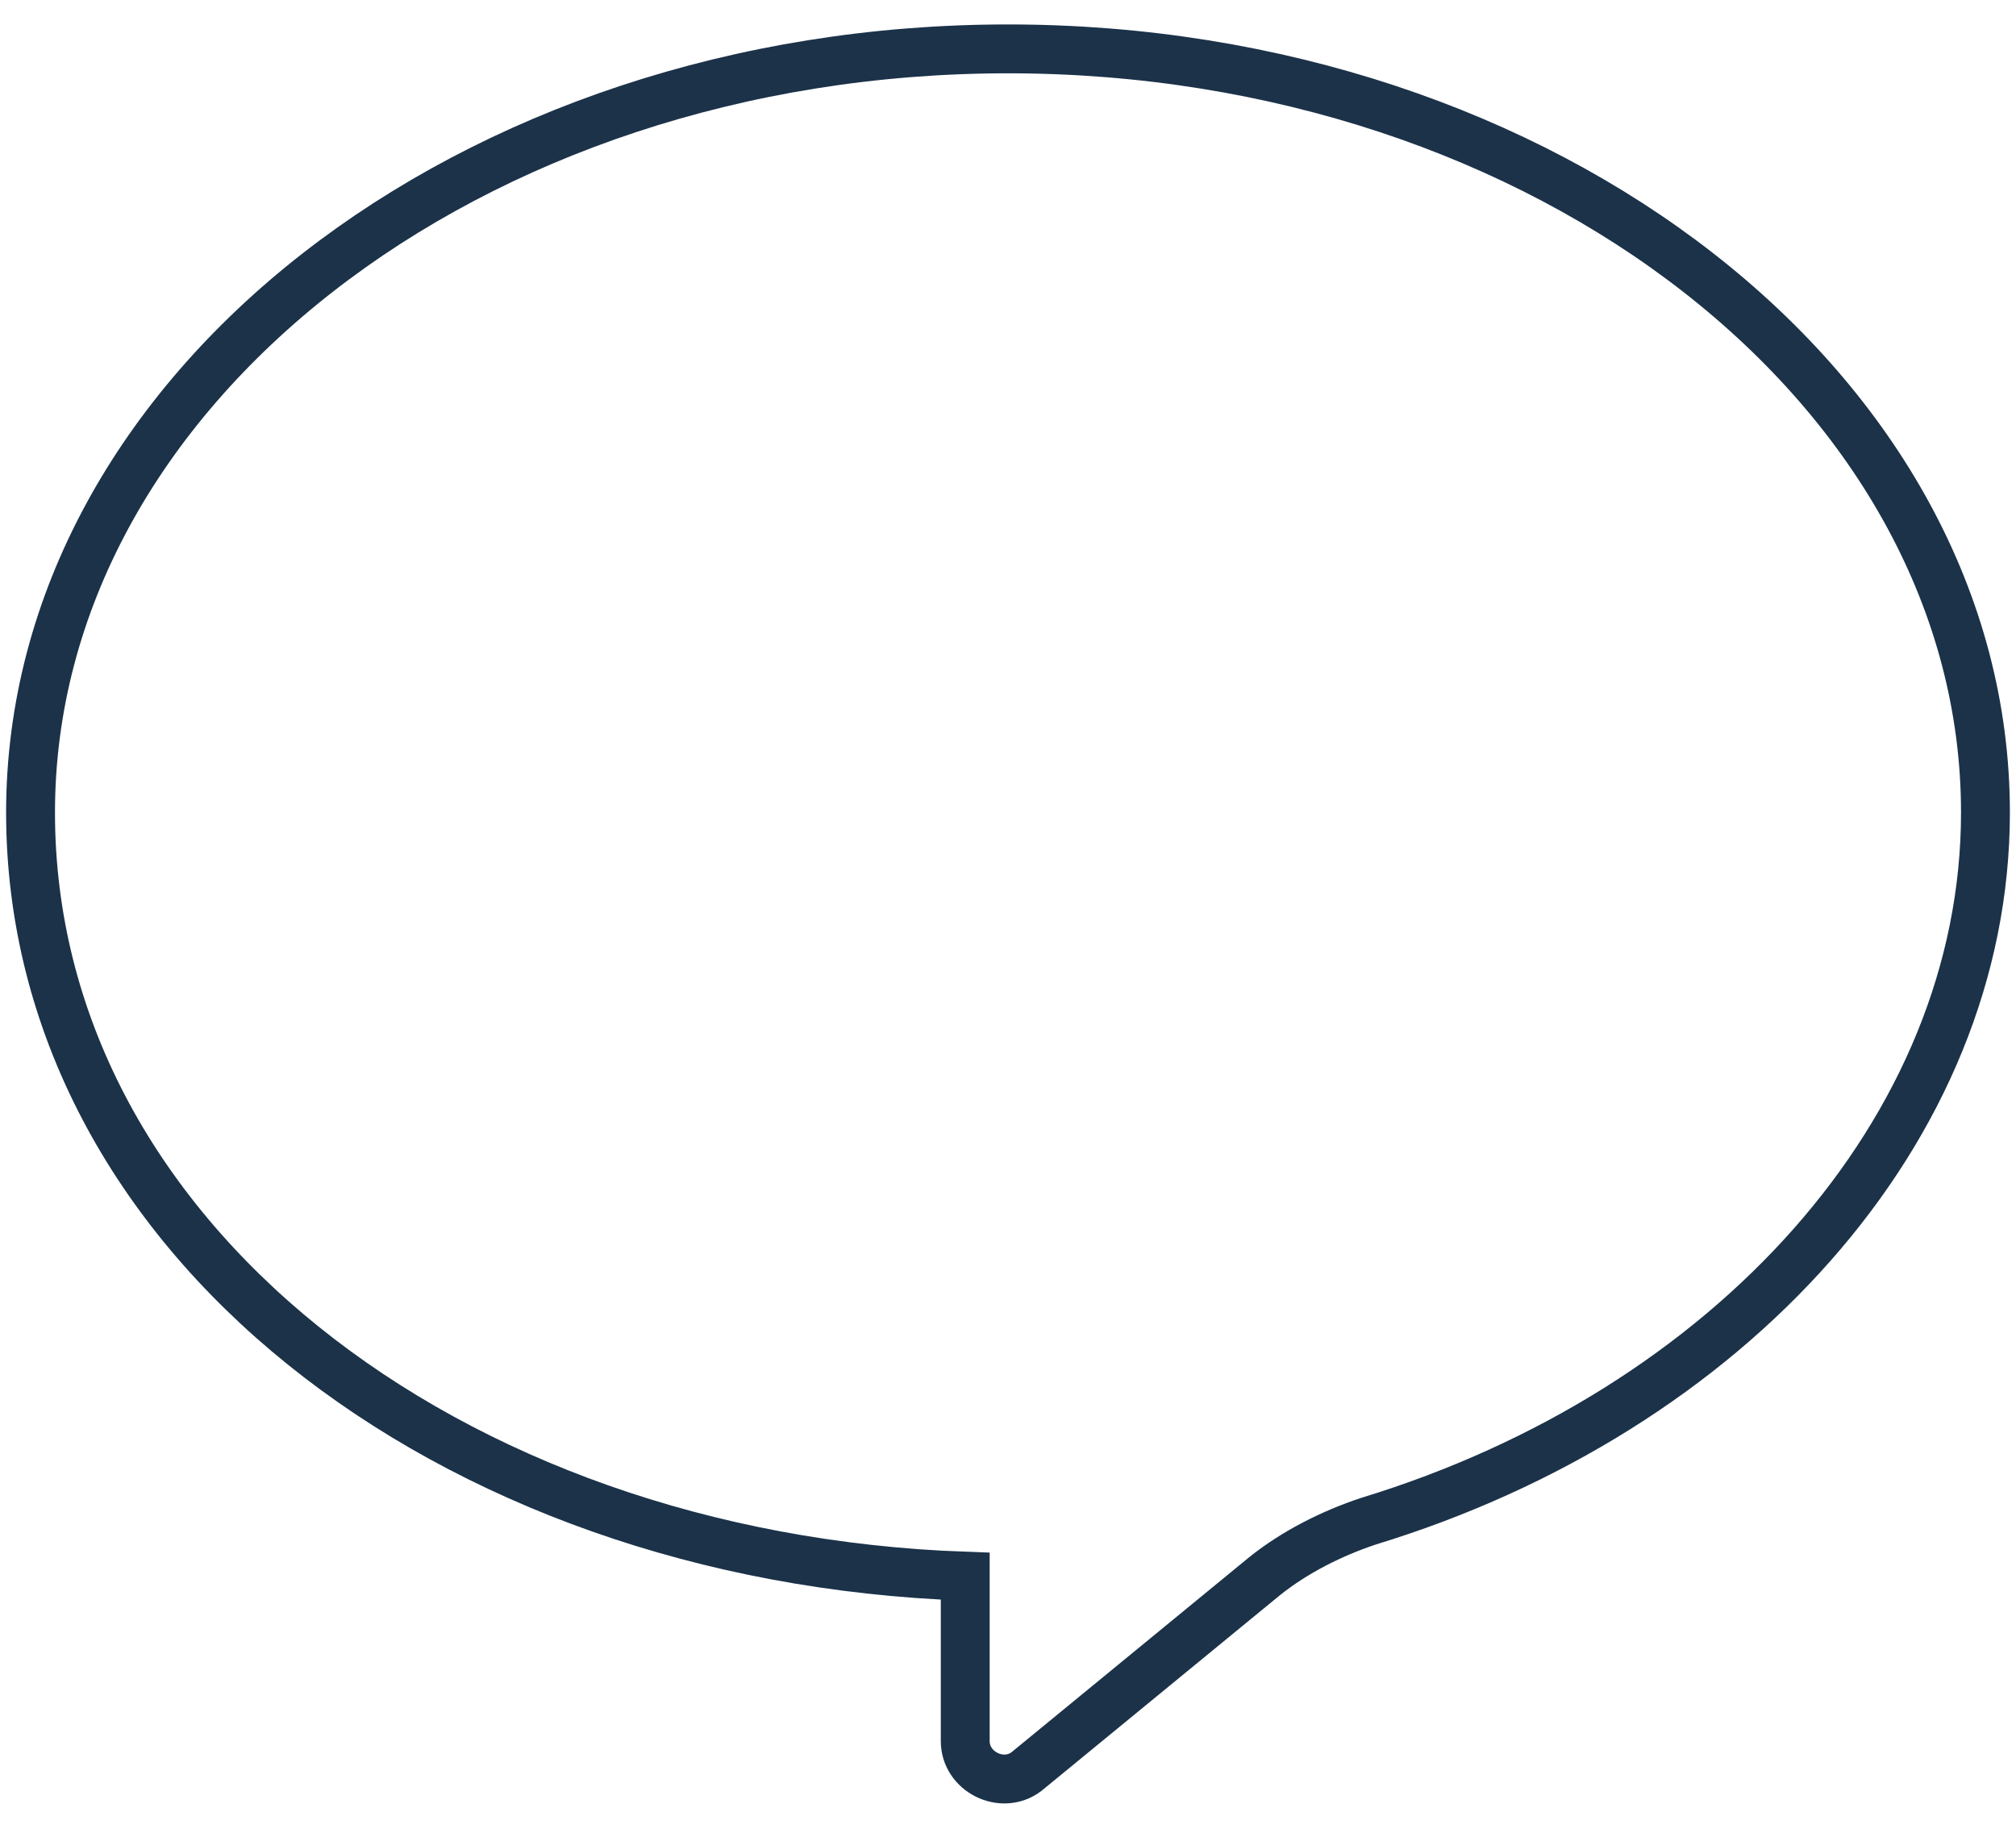
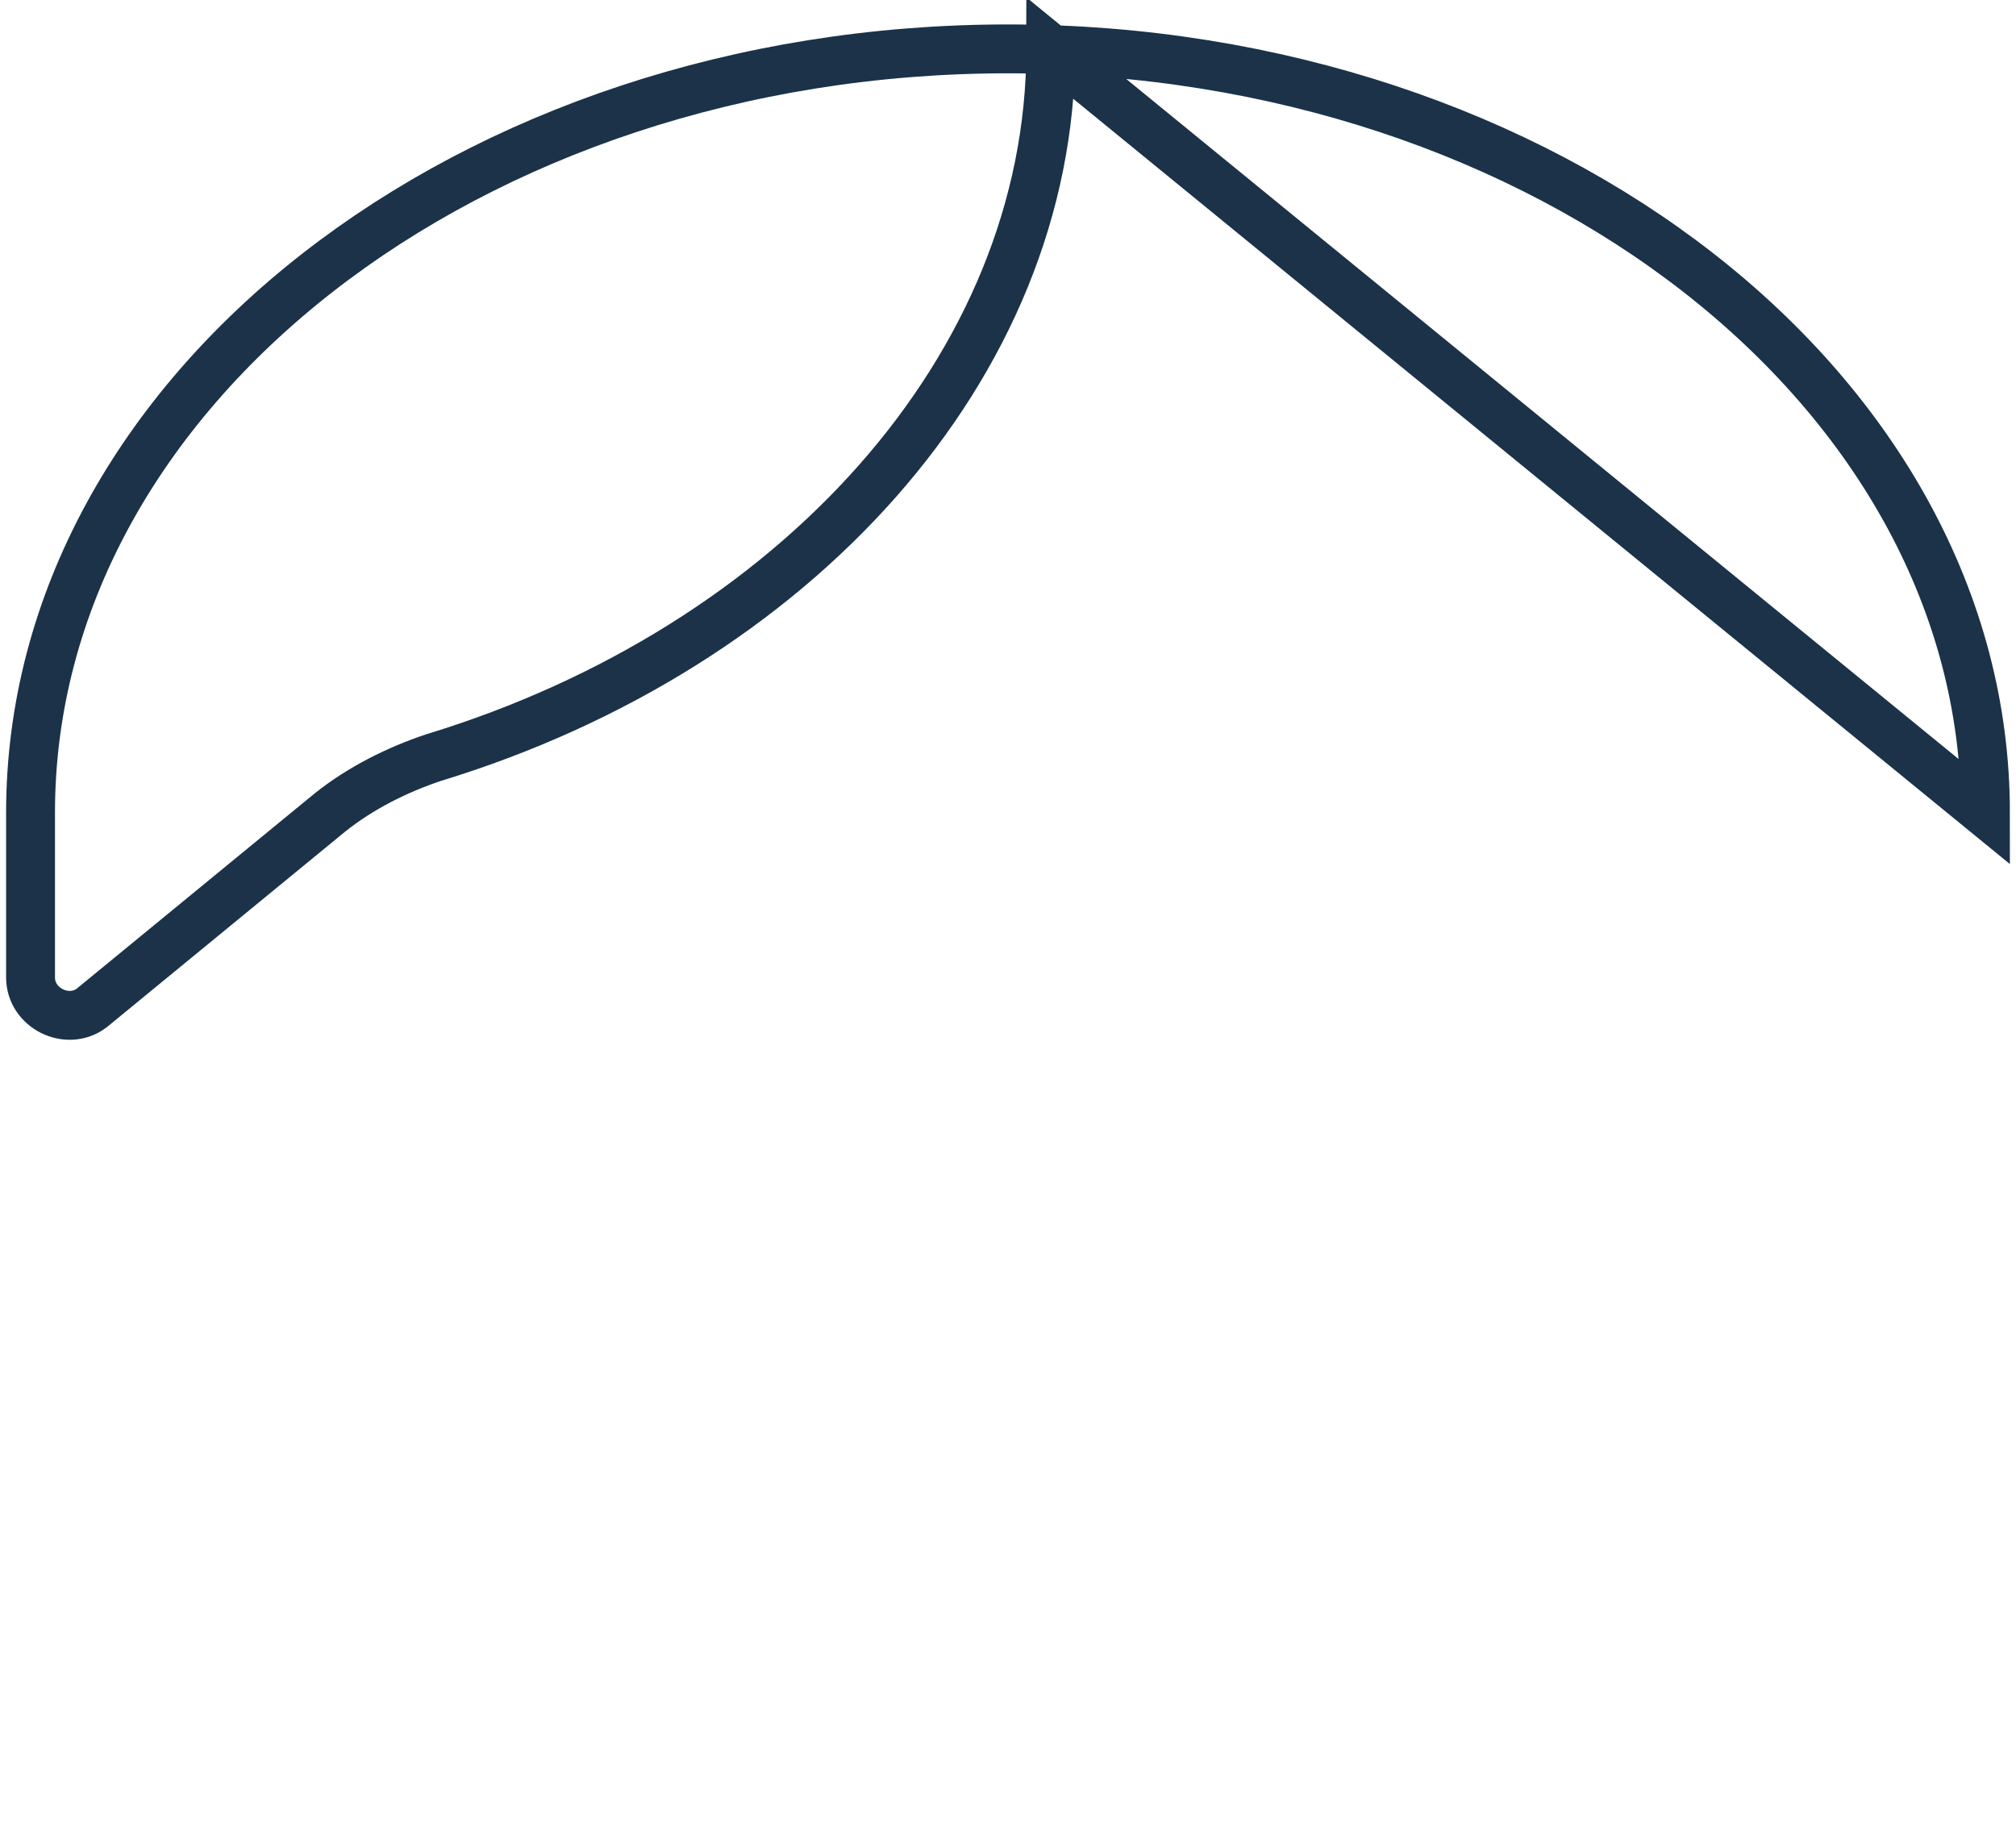
<svg xmlns="http://www.w3.org/2000/svg" id="_レイヤー_1" data-name="レイヤー_1" width="33" height="30" version="1.1" viewBox="0 0 33 30">
  <defs>
    <style>
      .st0 {
        fill: none;
        stroke: #1b3249;
        stroke-miterlimit: 10;
        stroke-width: .8px;
      }
    </style>
  </defs>
-   <path class="st0" d="M32.5,13.3c0-6.9-7.2-12.5-16-12.5S.5,6.4.5,13.3s6.8,12.2,15.3,12.5v2.7c0,.5.6.8,1,.5l3.9-3.2c.5-.4,1.1-.7,1.7-.9,5.9-1.8,10.1-6.4,10.1-11.6Z" />
+   <path class="st0" d="M32.5,13.3c0-6.9-7.2-12.5-16-12.5S.5,6.4.5,13.3v2.7c0,.5.6.8,1,.5l3.9-3.2c.5-.4,1.1-.7,1.7-.9,5.9-1.8,10.1-6.4,10.1-11.6Z" />
</svg>